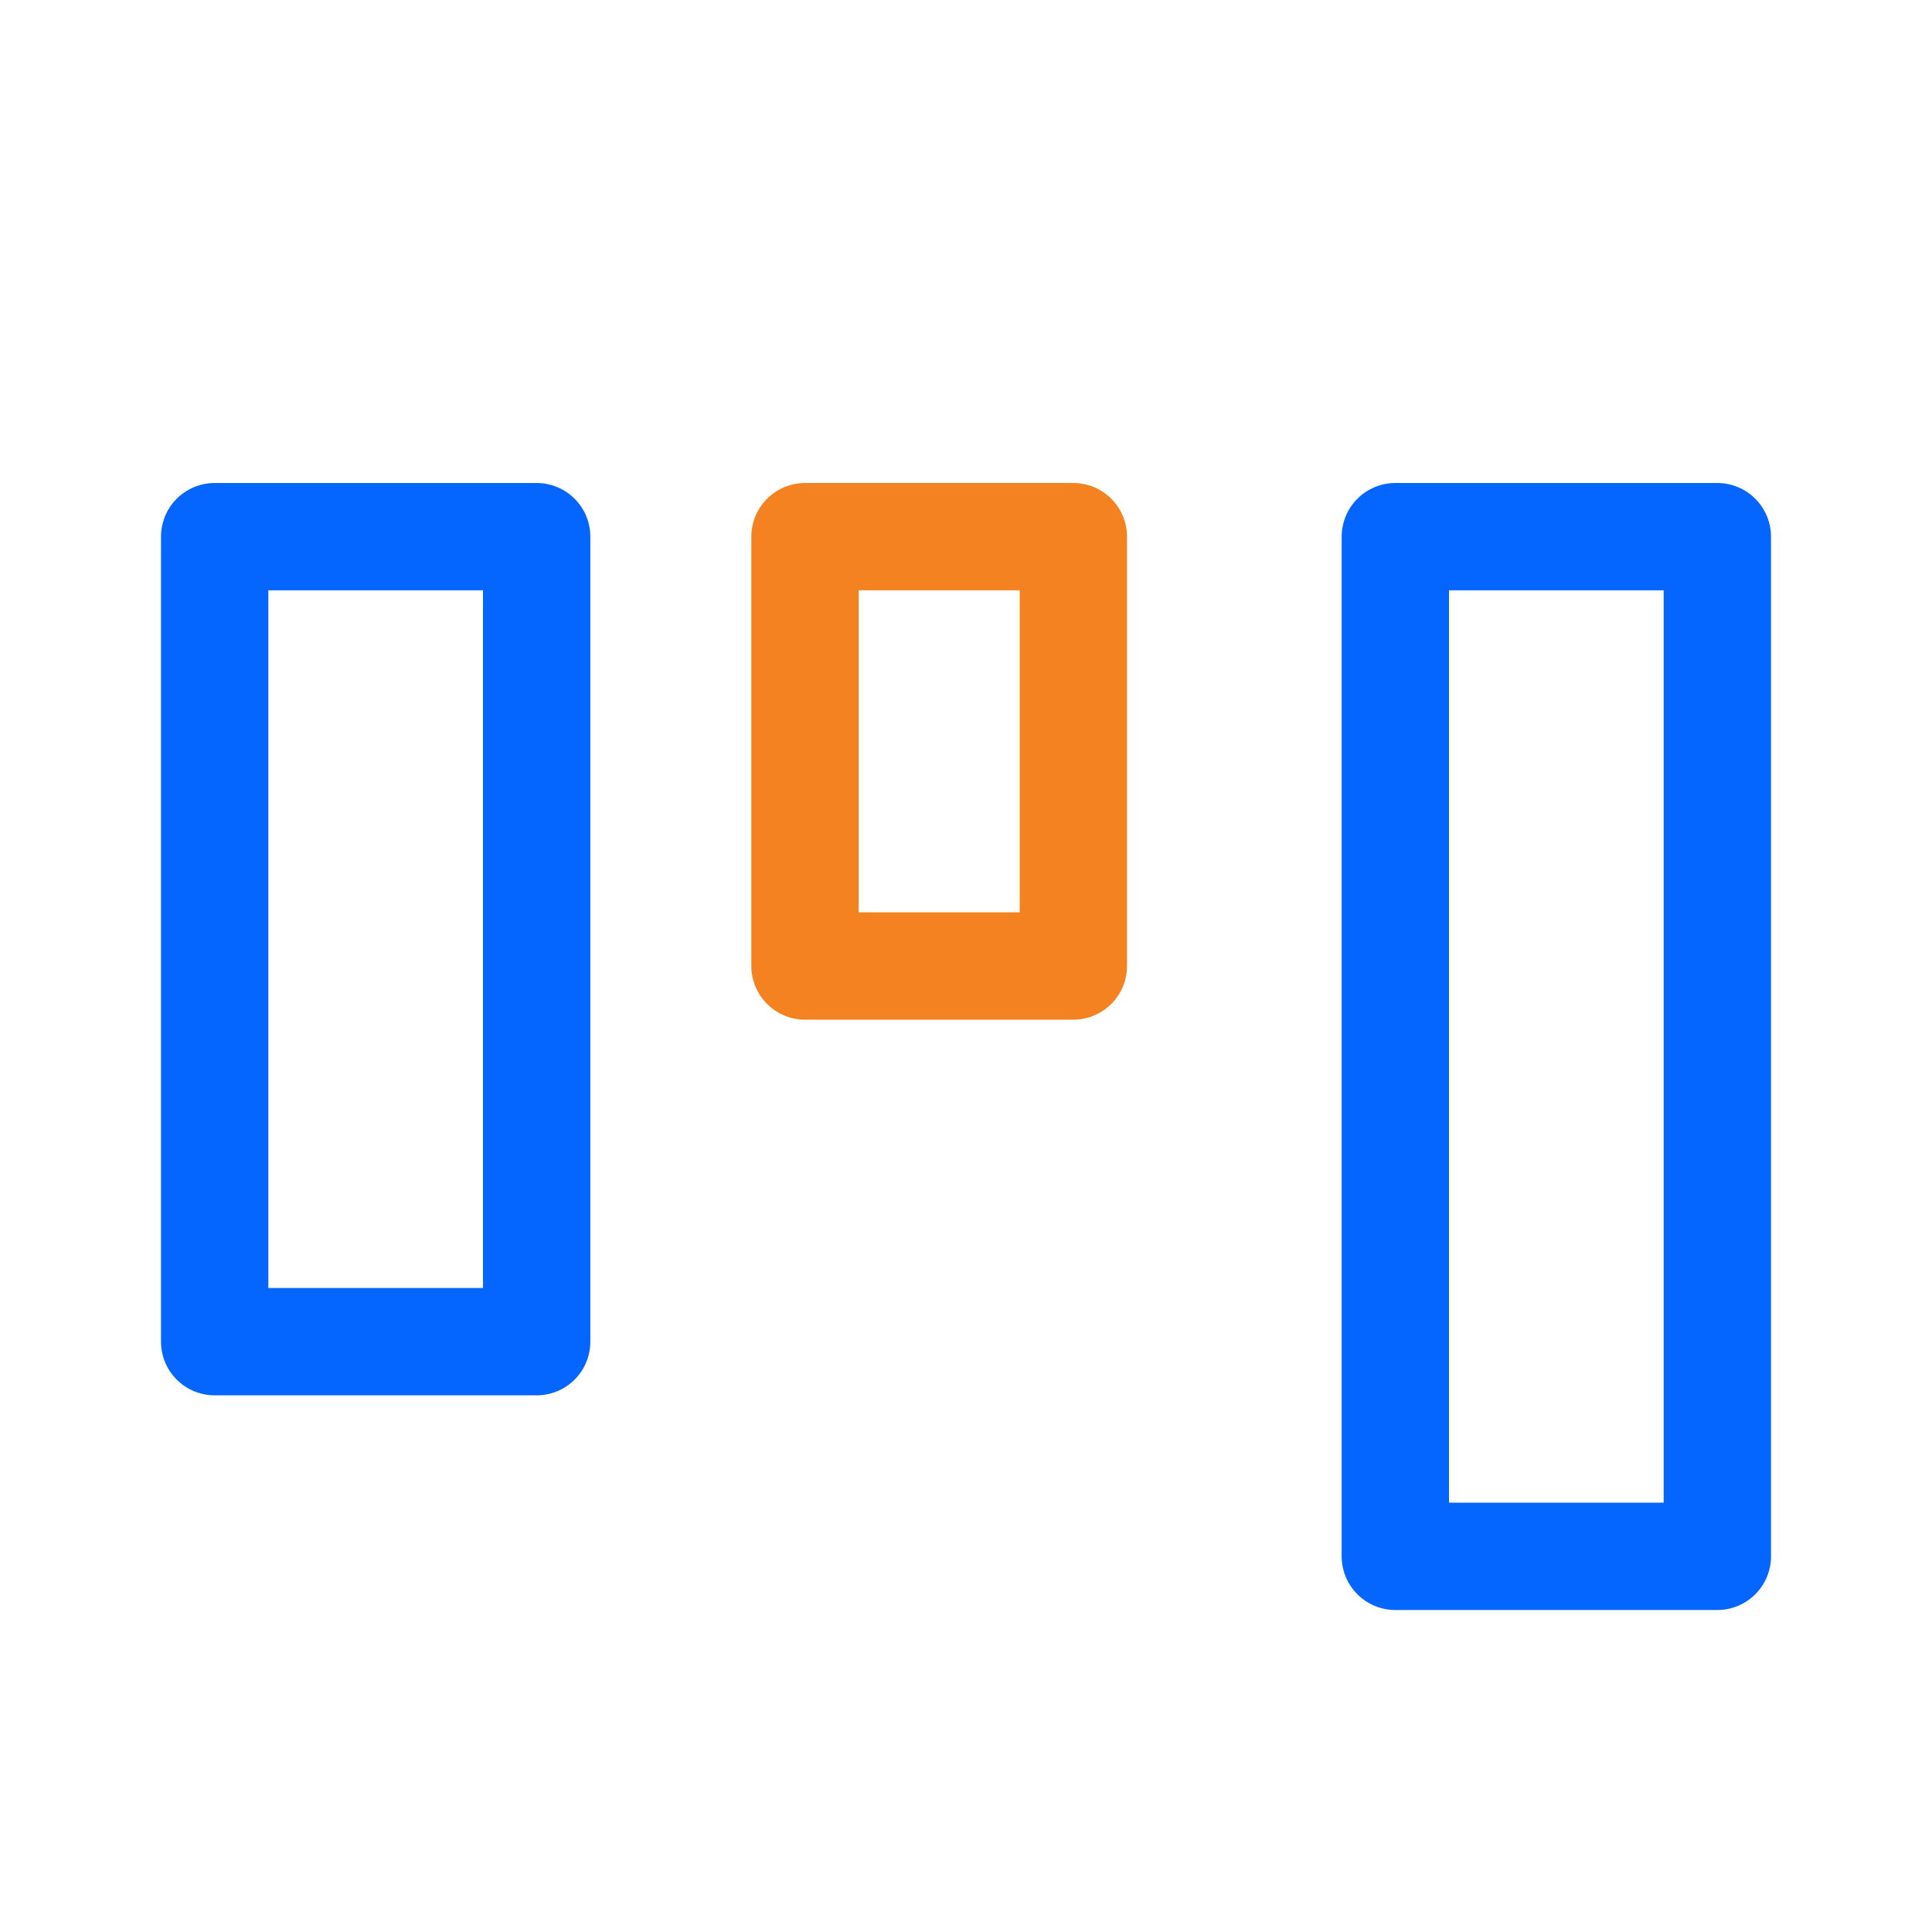
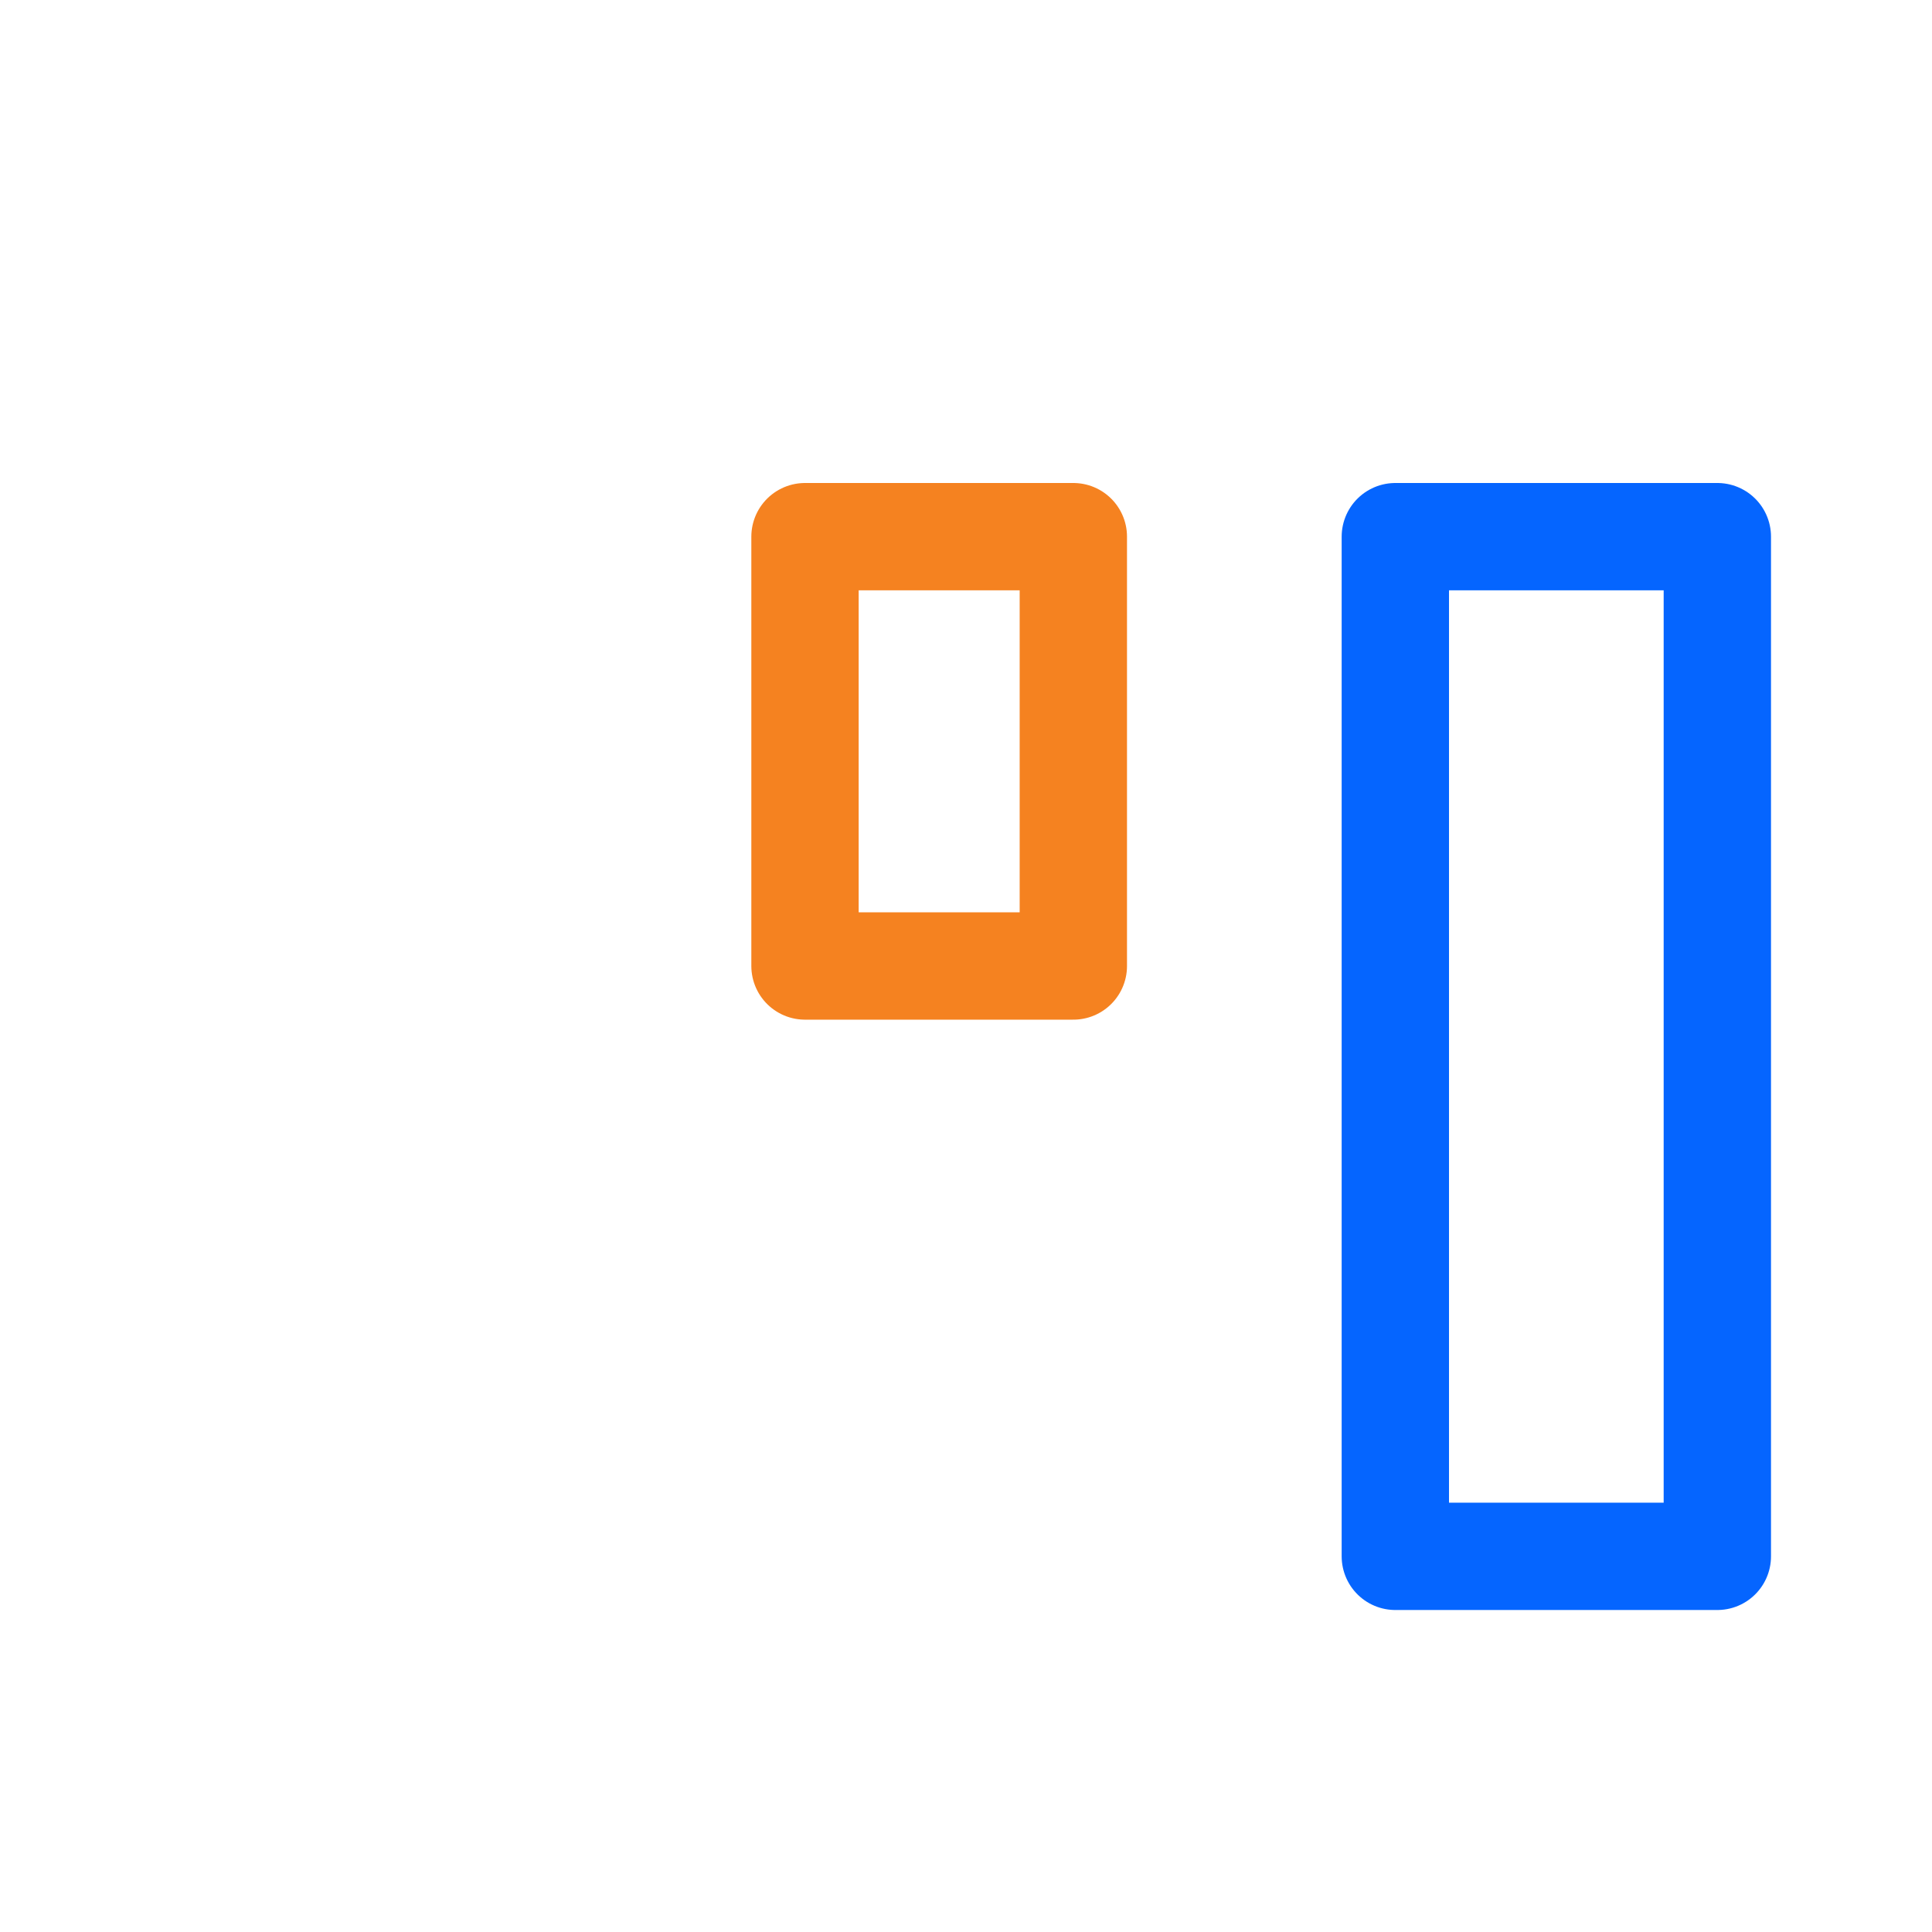
<svg xmlns="http://www.w3.org/2000/svg" width="36" height="36" viewBox="0 0 36 36" fill="none">
-   <path d="M10 10H4V25H10V10Z" stroke="#0565FF" stroke-width="2" stroke-linecap="round" stroke-linejoin="round" />
  <path d="M32 10H26V29H32V10Z" stroke="#0565FF" stroke-width="2" stroke-linecap="round" stroke-linejoin="round" />
  <path d="M20 10H15V18H20V10Z" stroke="#F58220" stroke-width="2" stroke-linecap="round" stroke-linejoin="round" />
</svg>